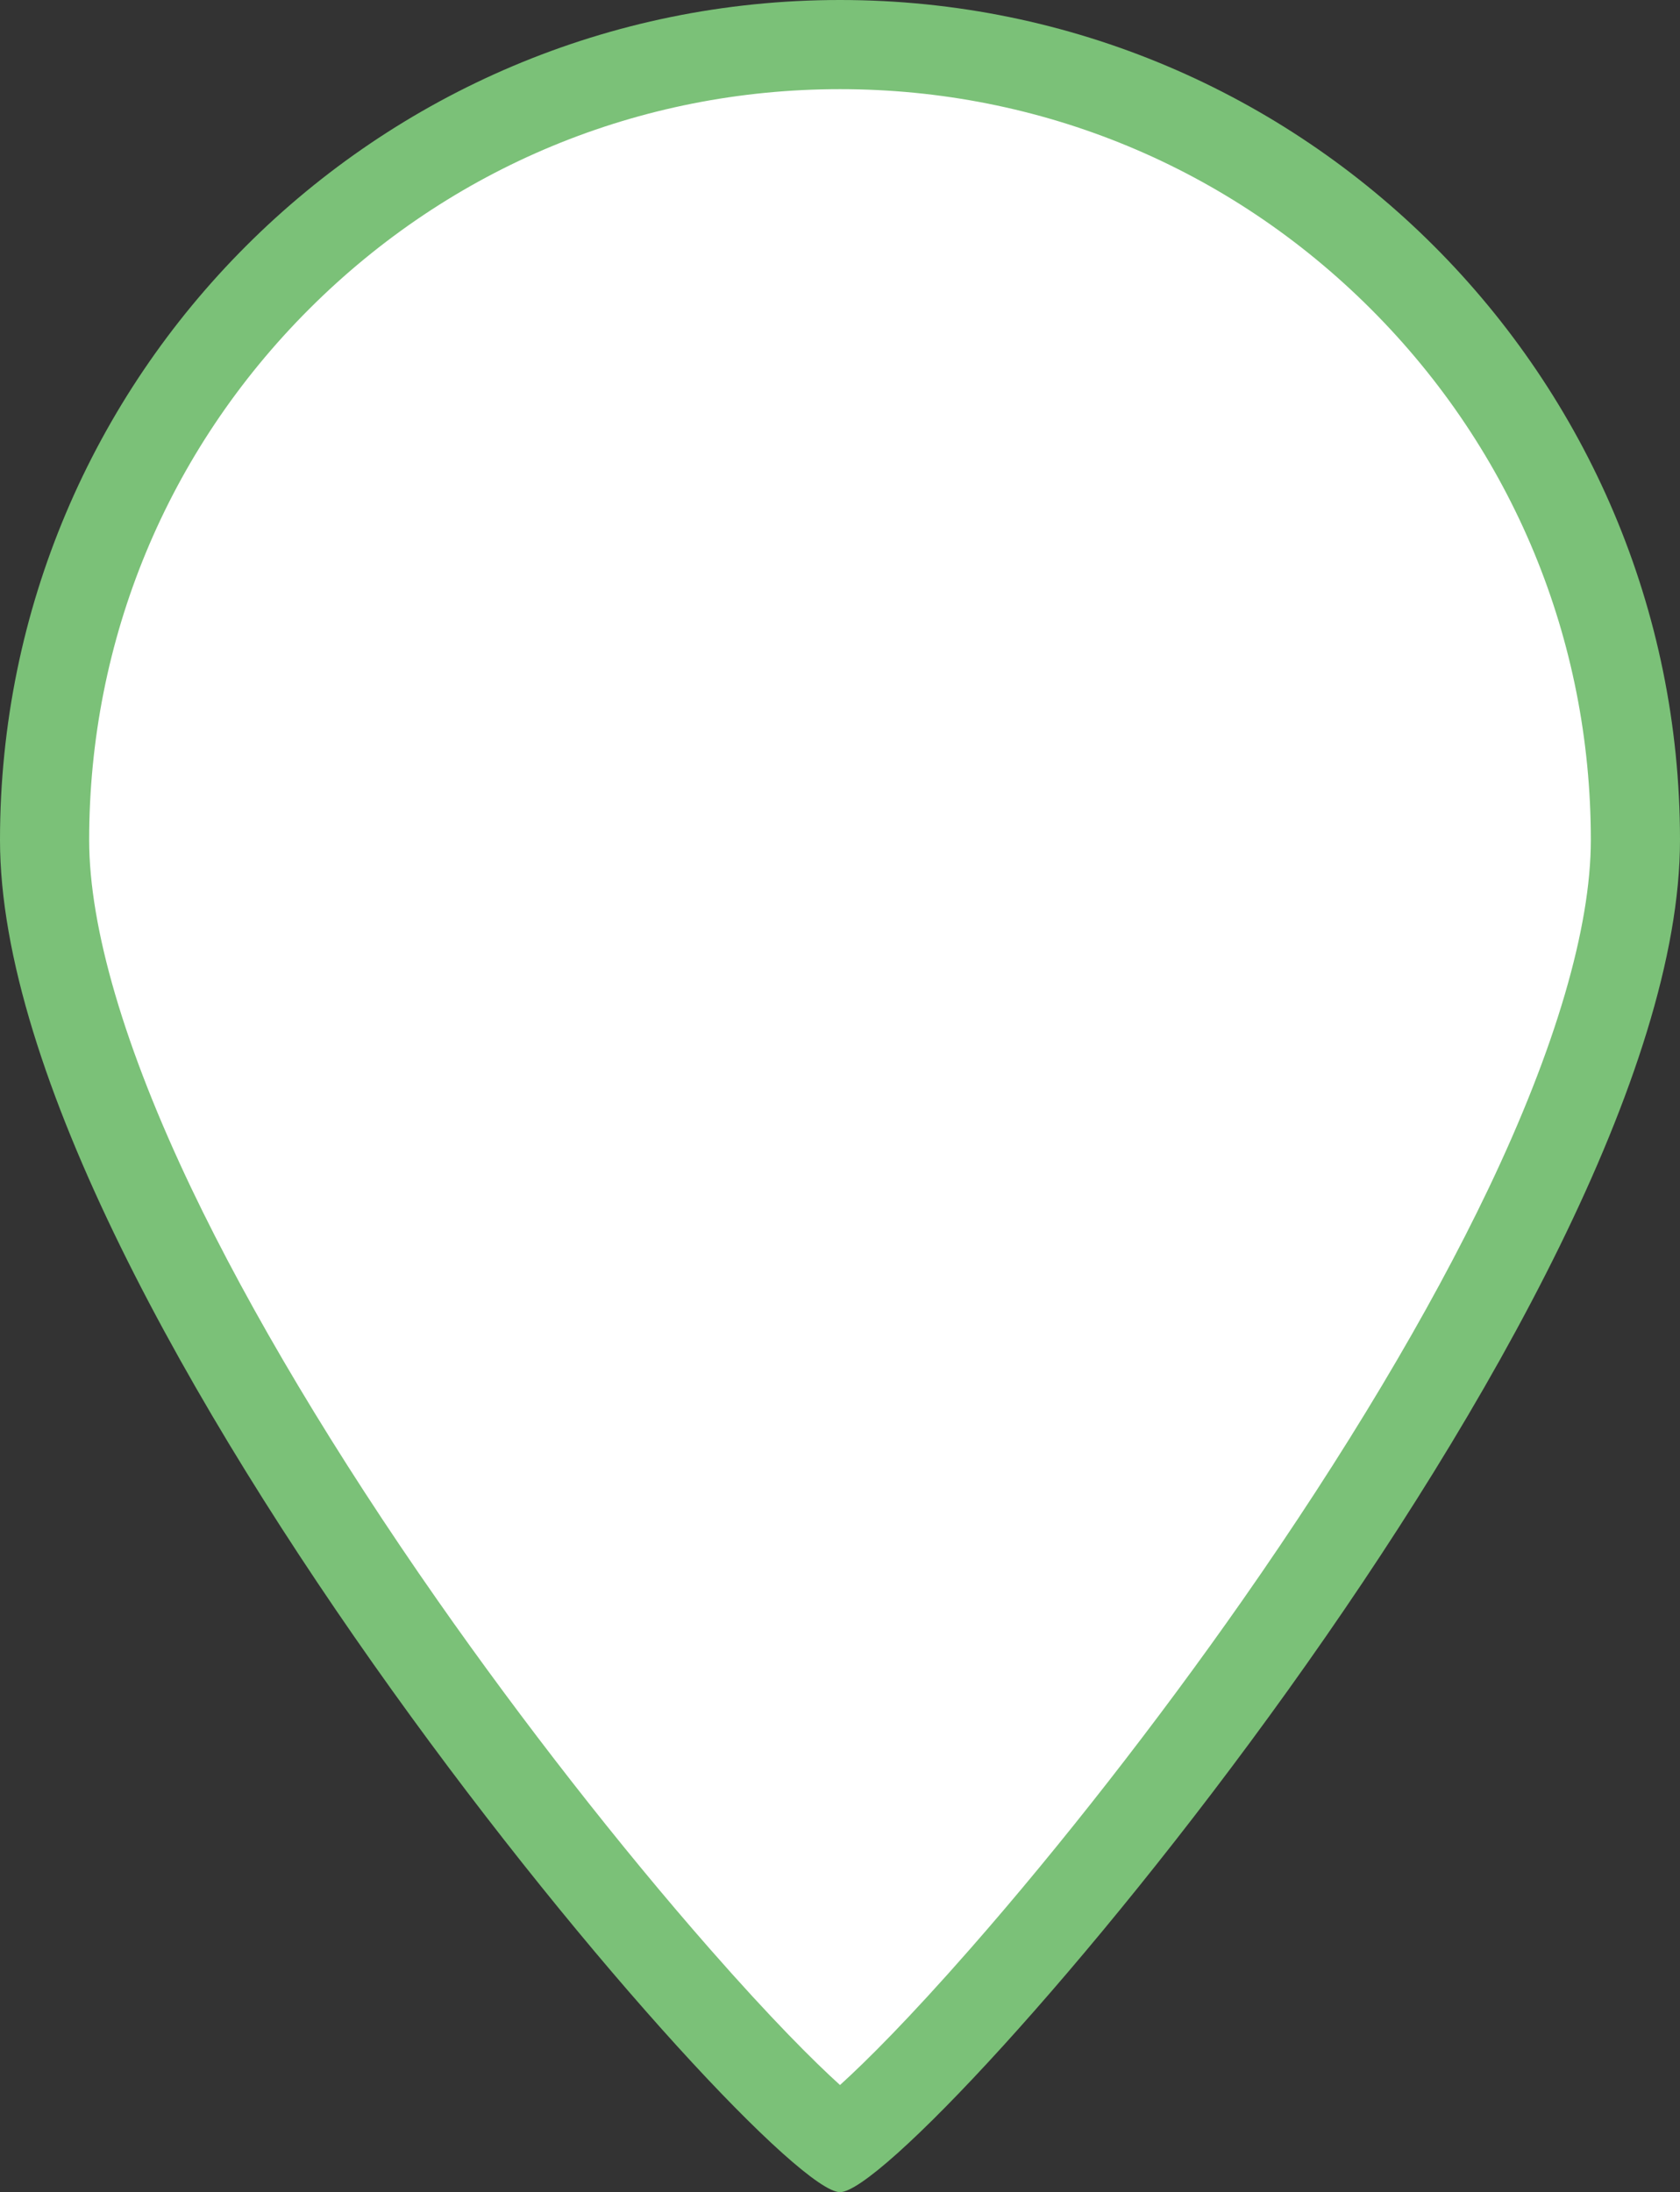
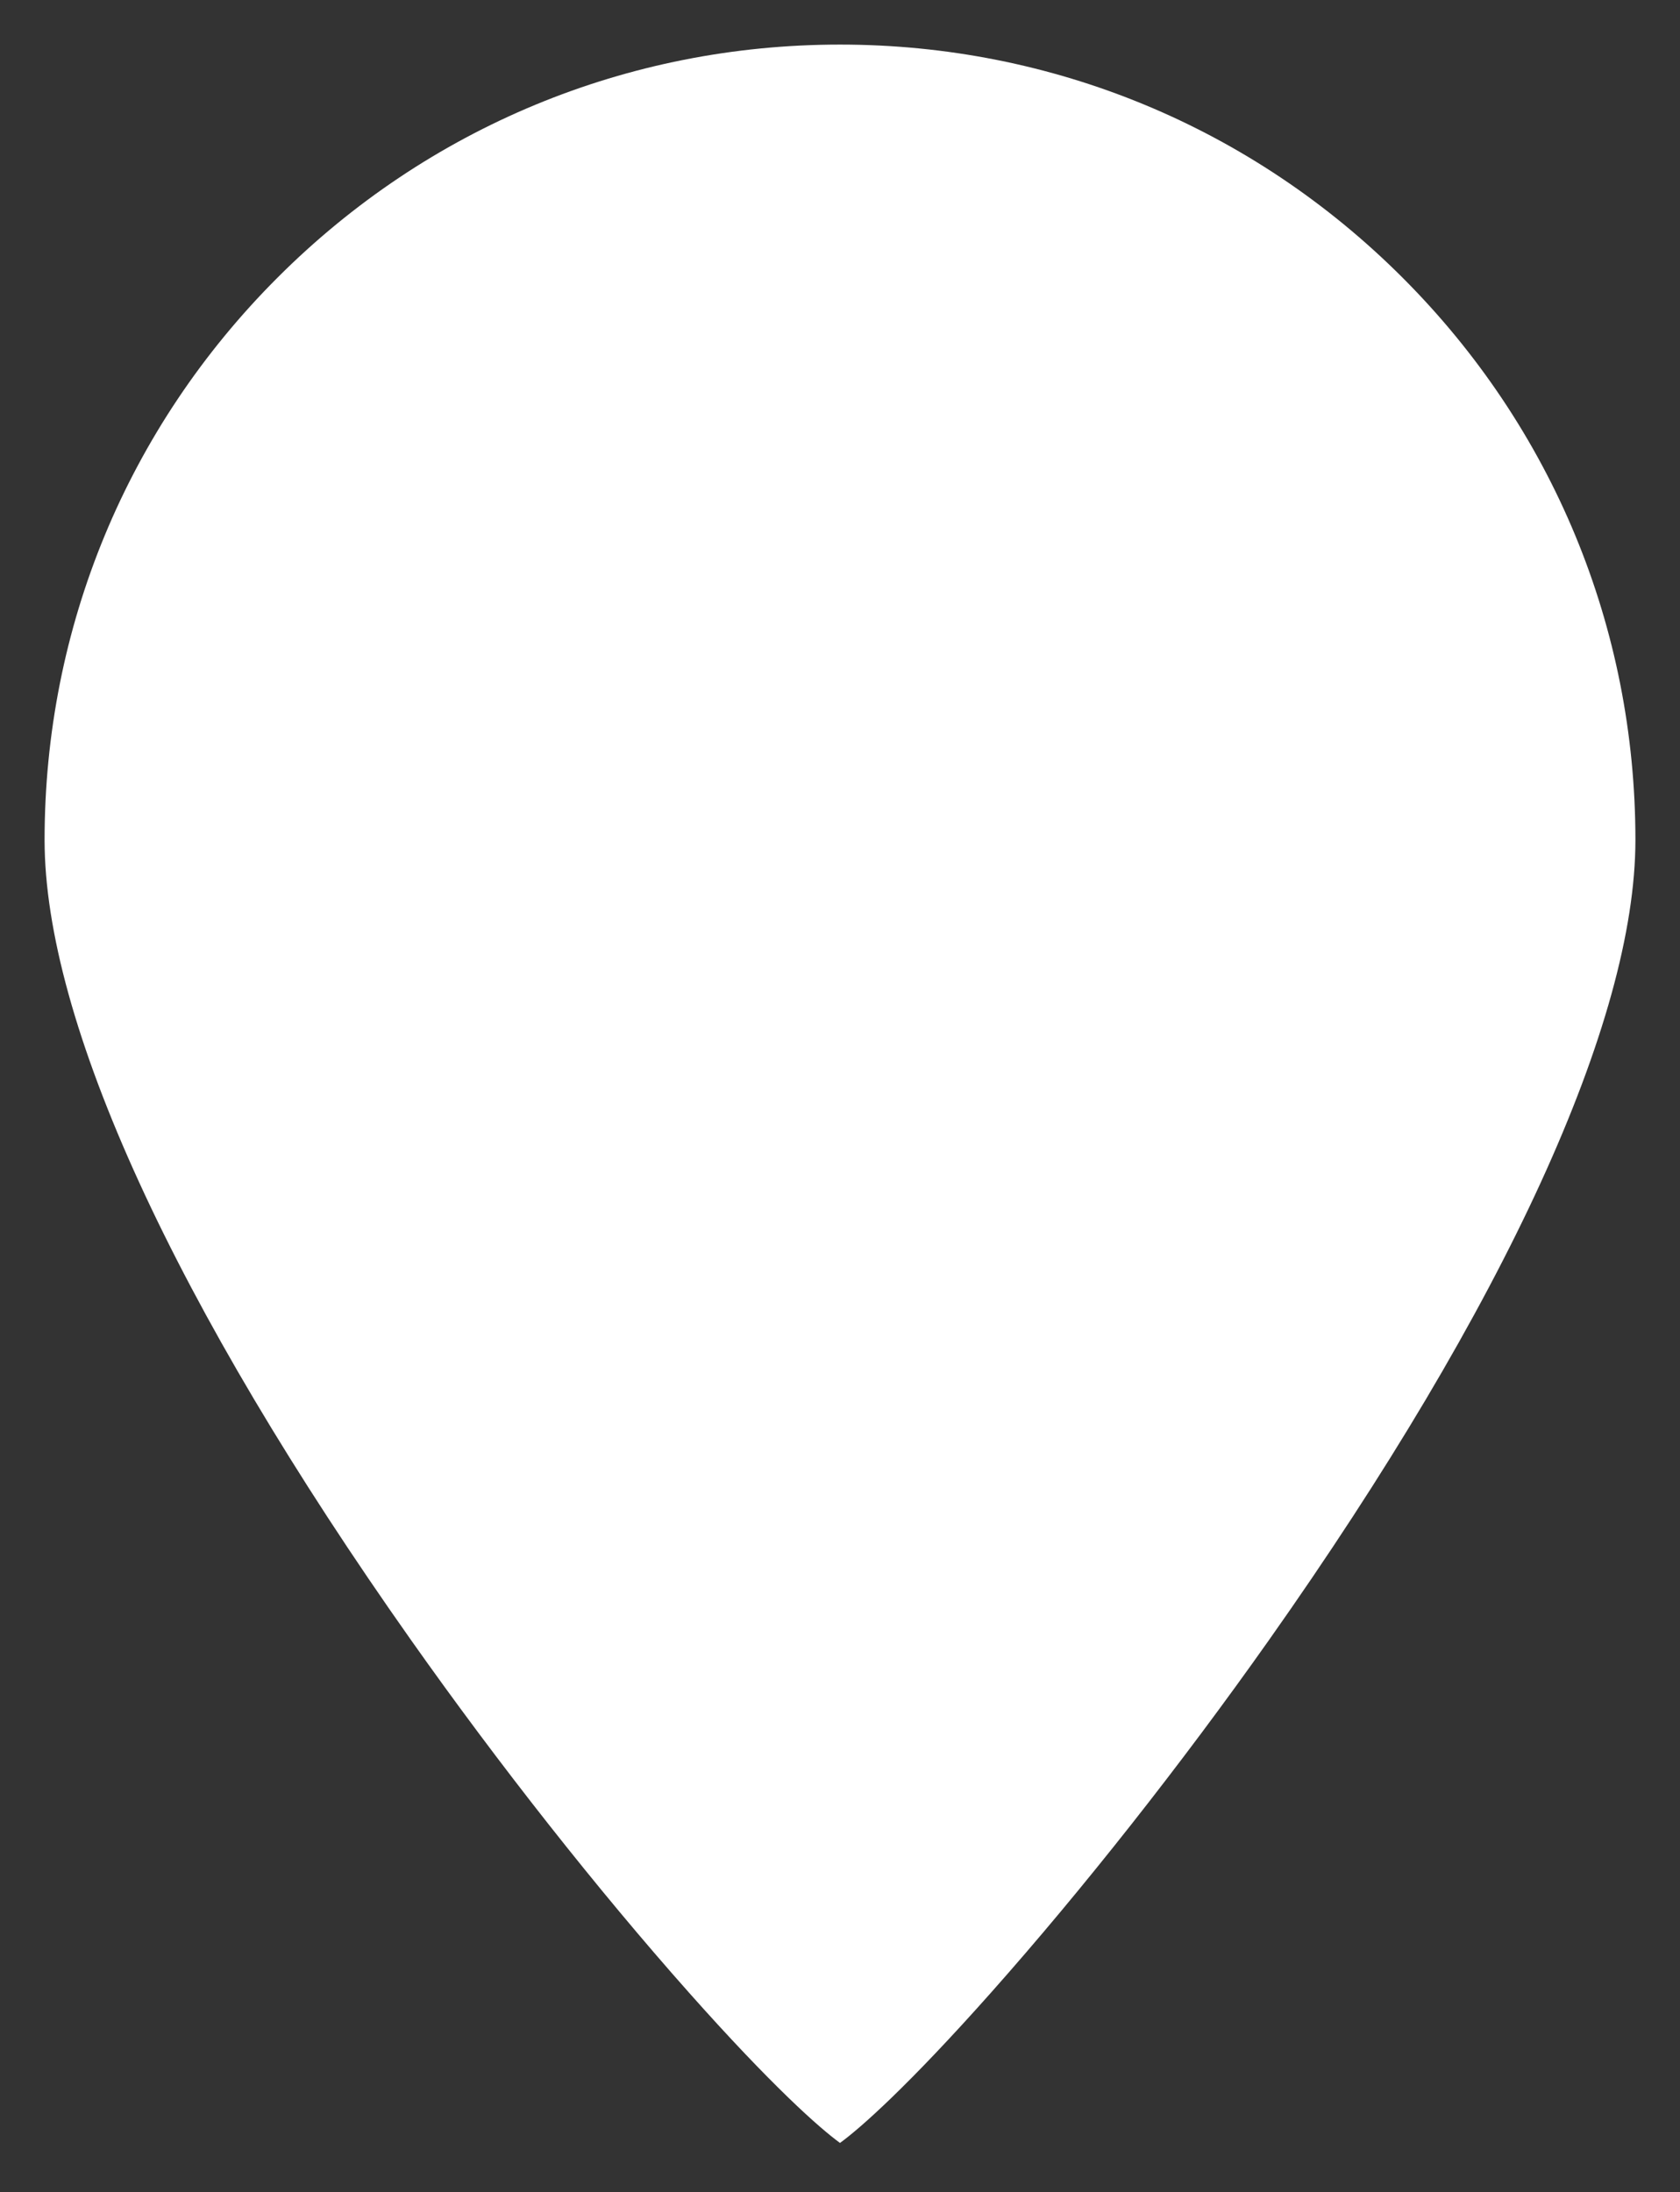
<svg xmlns="http://www.w3.org/2000/svg" width="37.682" height="49.171" viewBox="0 0 37.682 49.171">
  <rect x="0" y="0" width="37.682" height="49.171" fill="#333333" stroke="none" />
  <g id="パス_46386" data-name="パス 46386" fill="#fff">
    <path d="M 18.841 48.067 C 18.386 47.736 17.319 46.796 15.448 44.689 C 13.401 42.384 11.189 39.578 9.219 36.787 C 3.919 29.278 1 22.904 1 18.841 C 1 14.076 2.856 9.595 6.226 6.226 C 9.595 2.856 14.076 1 18.841 1 C 23.607 1 28.087 2.856 31.457 6.226 C 34.826 9.595 36.682 14.076 36.682 18.841 C 36.682 22.904 33.763 29.278 28.463 36.787 C 26.493 39.578 24.281 42.384 22.234 44.689 C 20.363 46.796 19.296 47.736 18.841 48.067 Z" stroke="none" />
-     <path d="M 18.841 2 C 14.343 2 10.114 3.752 6.933 6.933 C 3.752 10.114 2 14.343 2 18.841 C 2 20.809 2.793 23.512 4.294 26.658 C 5.616 29.428 7.526 32.625 9.819 35.902 C 11.726 38.627 13.891 41.399 15.916 43.708 C 17.295 45.28 18.252 46.235 18.841 46.768 C 19.43 46.235 20.388 45.28 21.766 43.708 C 23.791 41.399 25.956 38.627 27.863 35.902 C 30.156 32.625 32.067 29.428 33.388 26.658 C 34.889 23.512 35.682 20.809 35.682 18.841 C 35.682 14.343 33.931 10.114 30.75 6.933 C 27.569 3.752 23.34 2 18.841 2 M 18.841 -3.814697265625e-06 C 29.247 -3.814697265625e-06 37.682 8.435 37.682 18.841 C 37.682 29.247 20.524 49.171 18.841 49.171 C 17.158 49.171 0 29.247 0 18.841 C 0 8.435 8.435 -3.814697265625e-06 18.841 -3.814697265625e-06 Z" stroke="none" fill="#7bc178" />
  </g>
</svg>